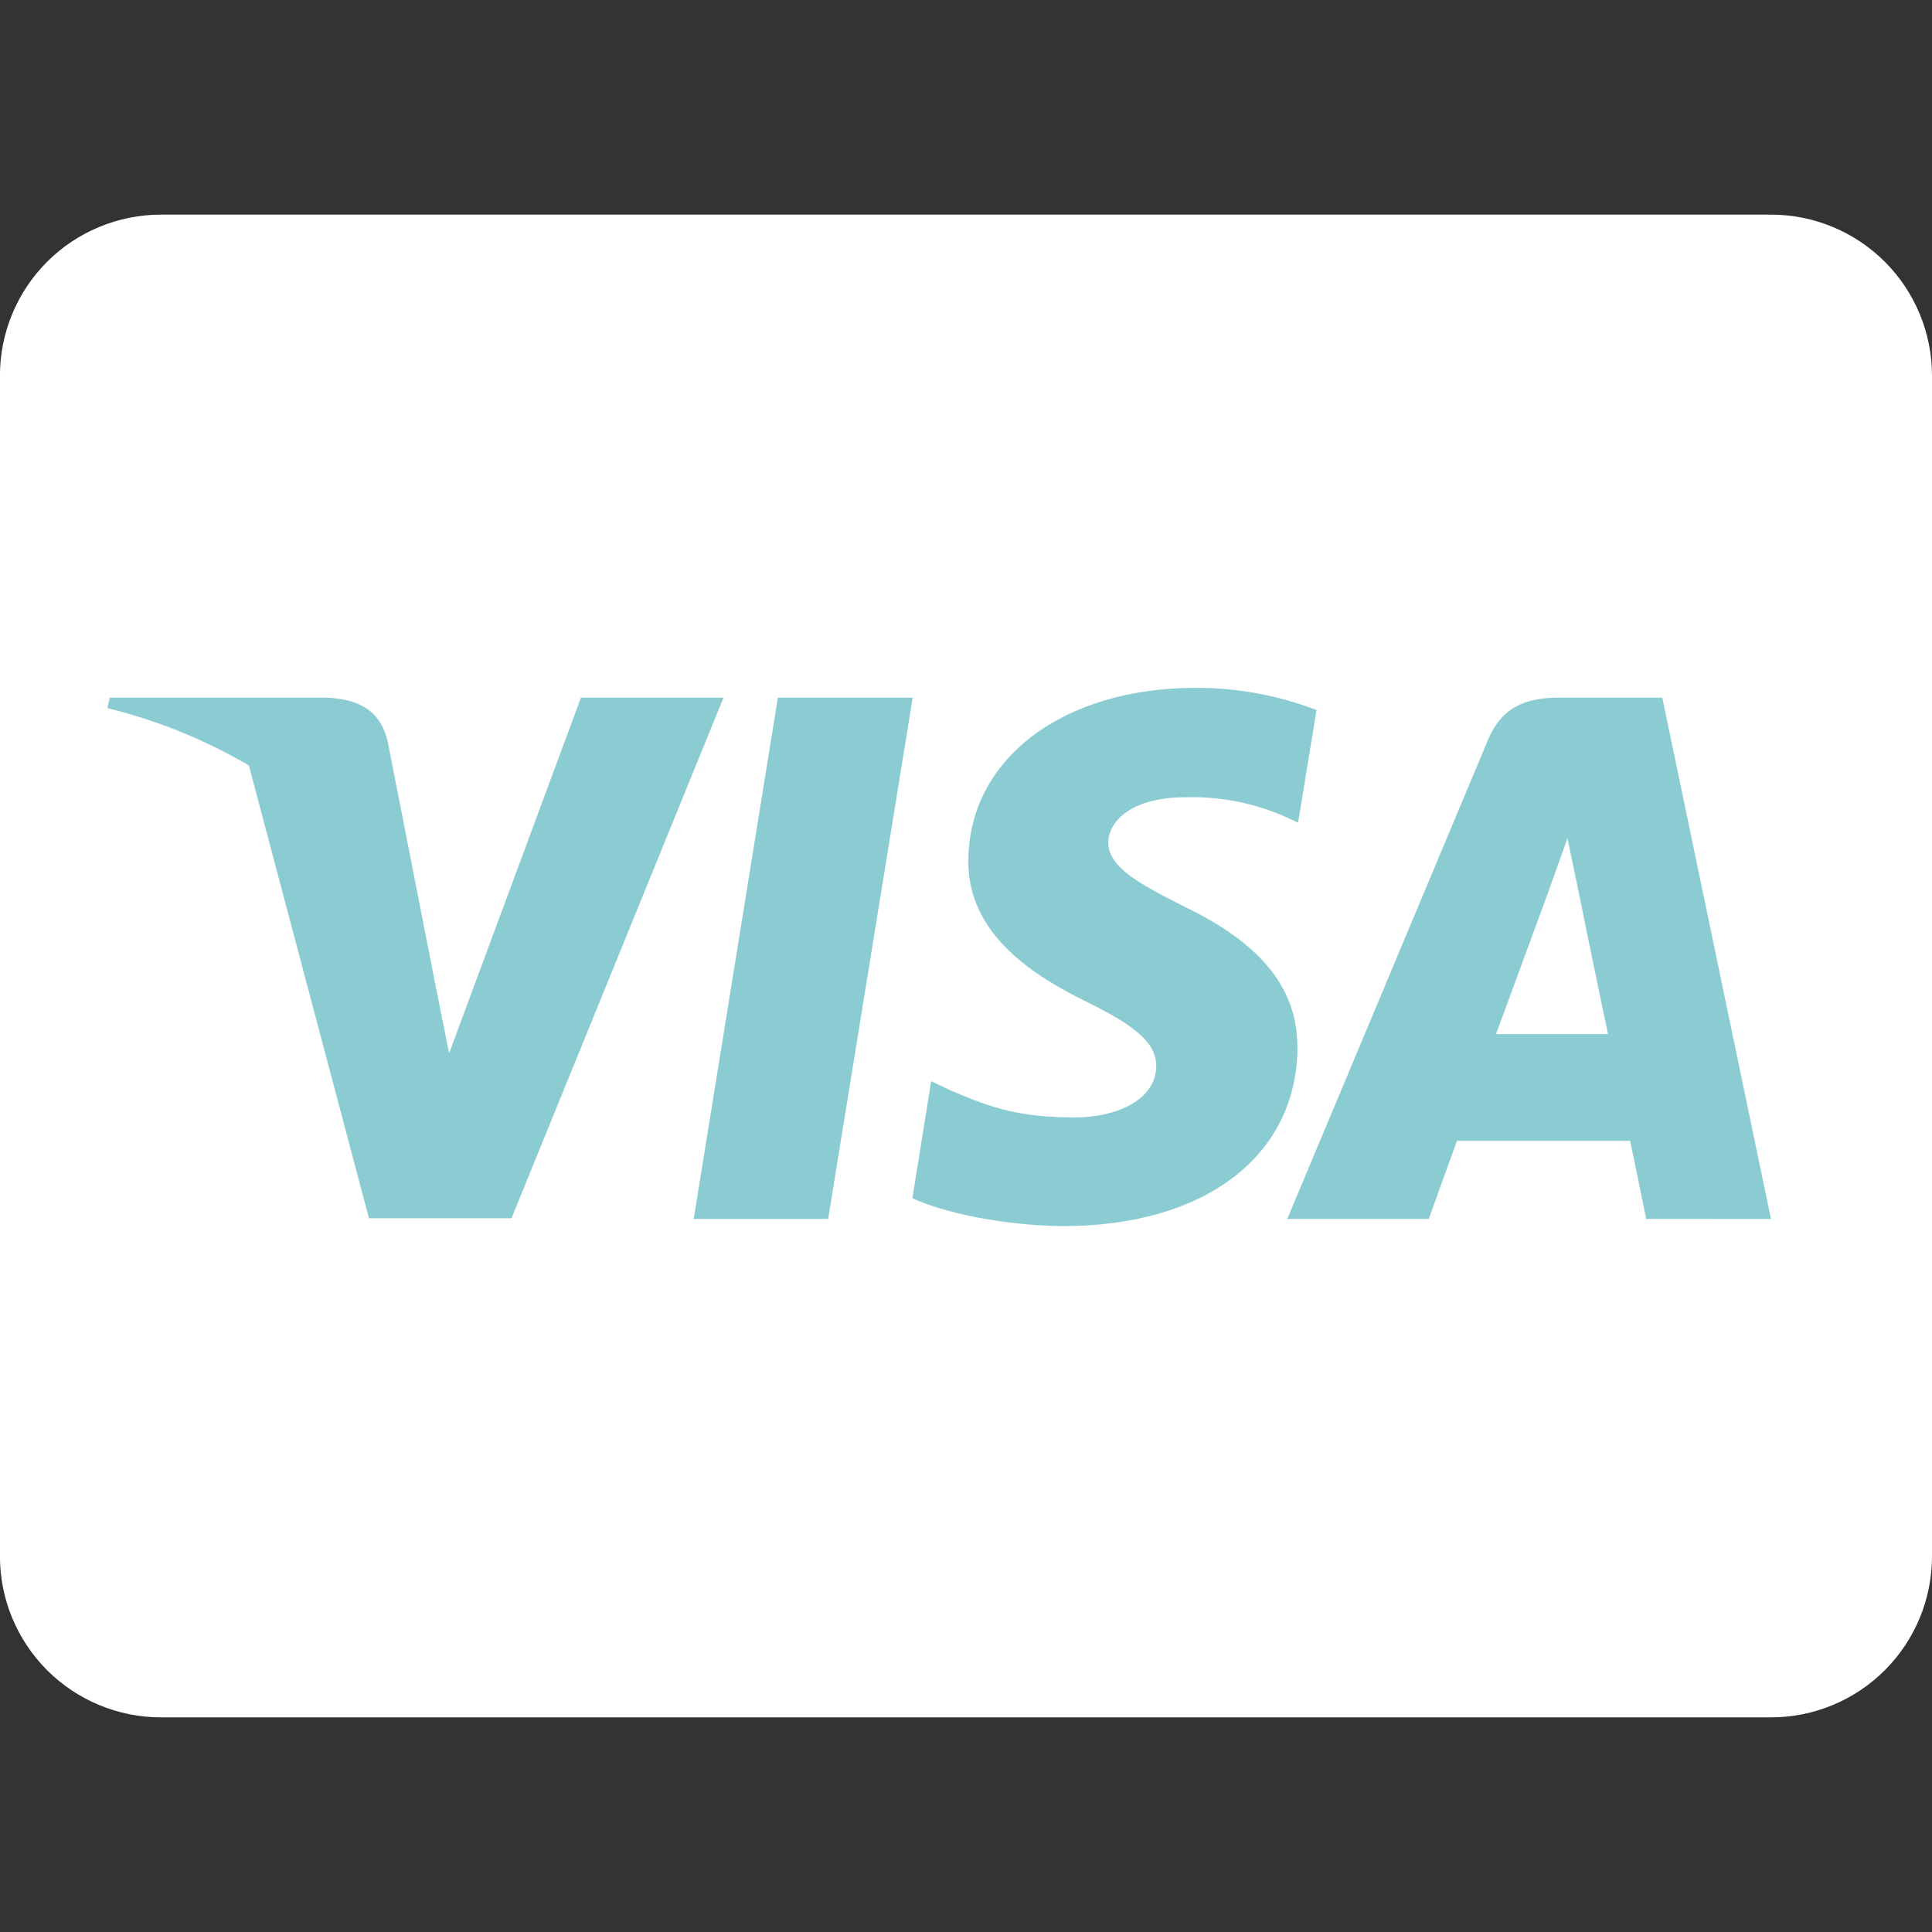
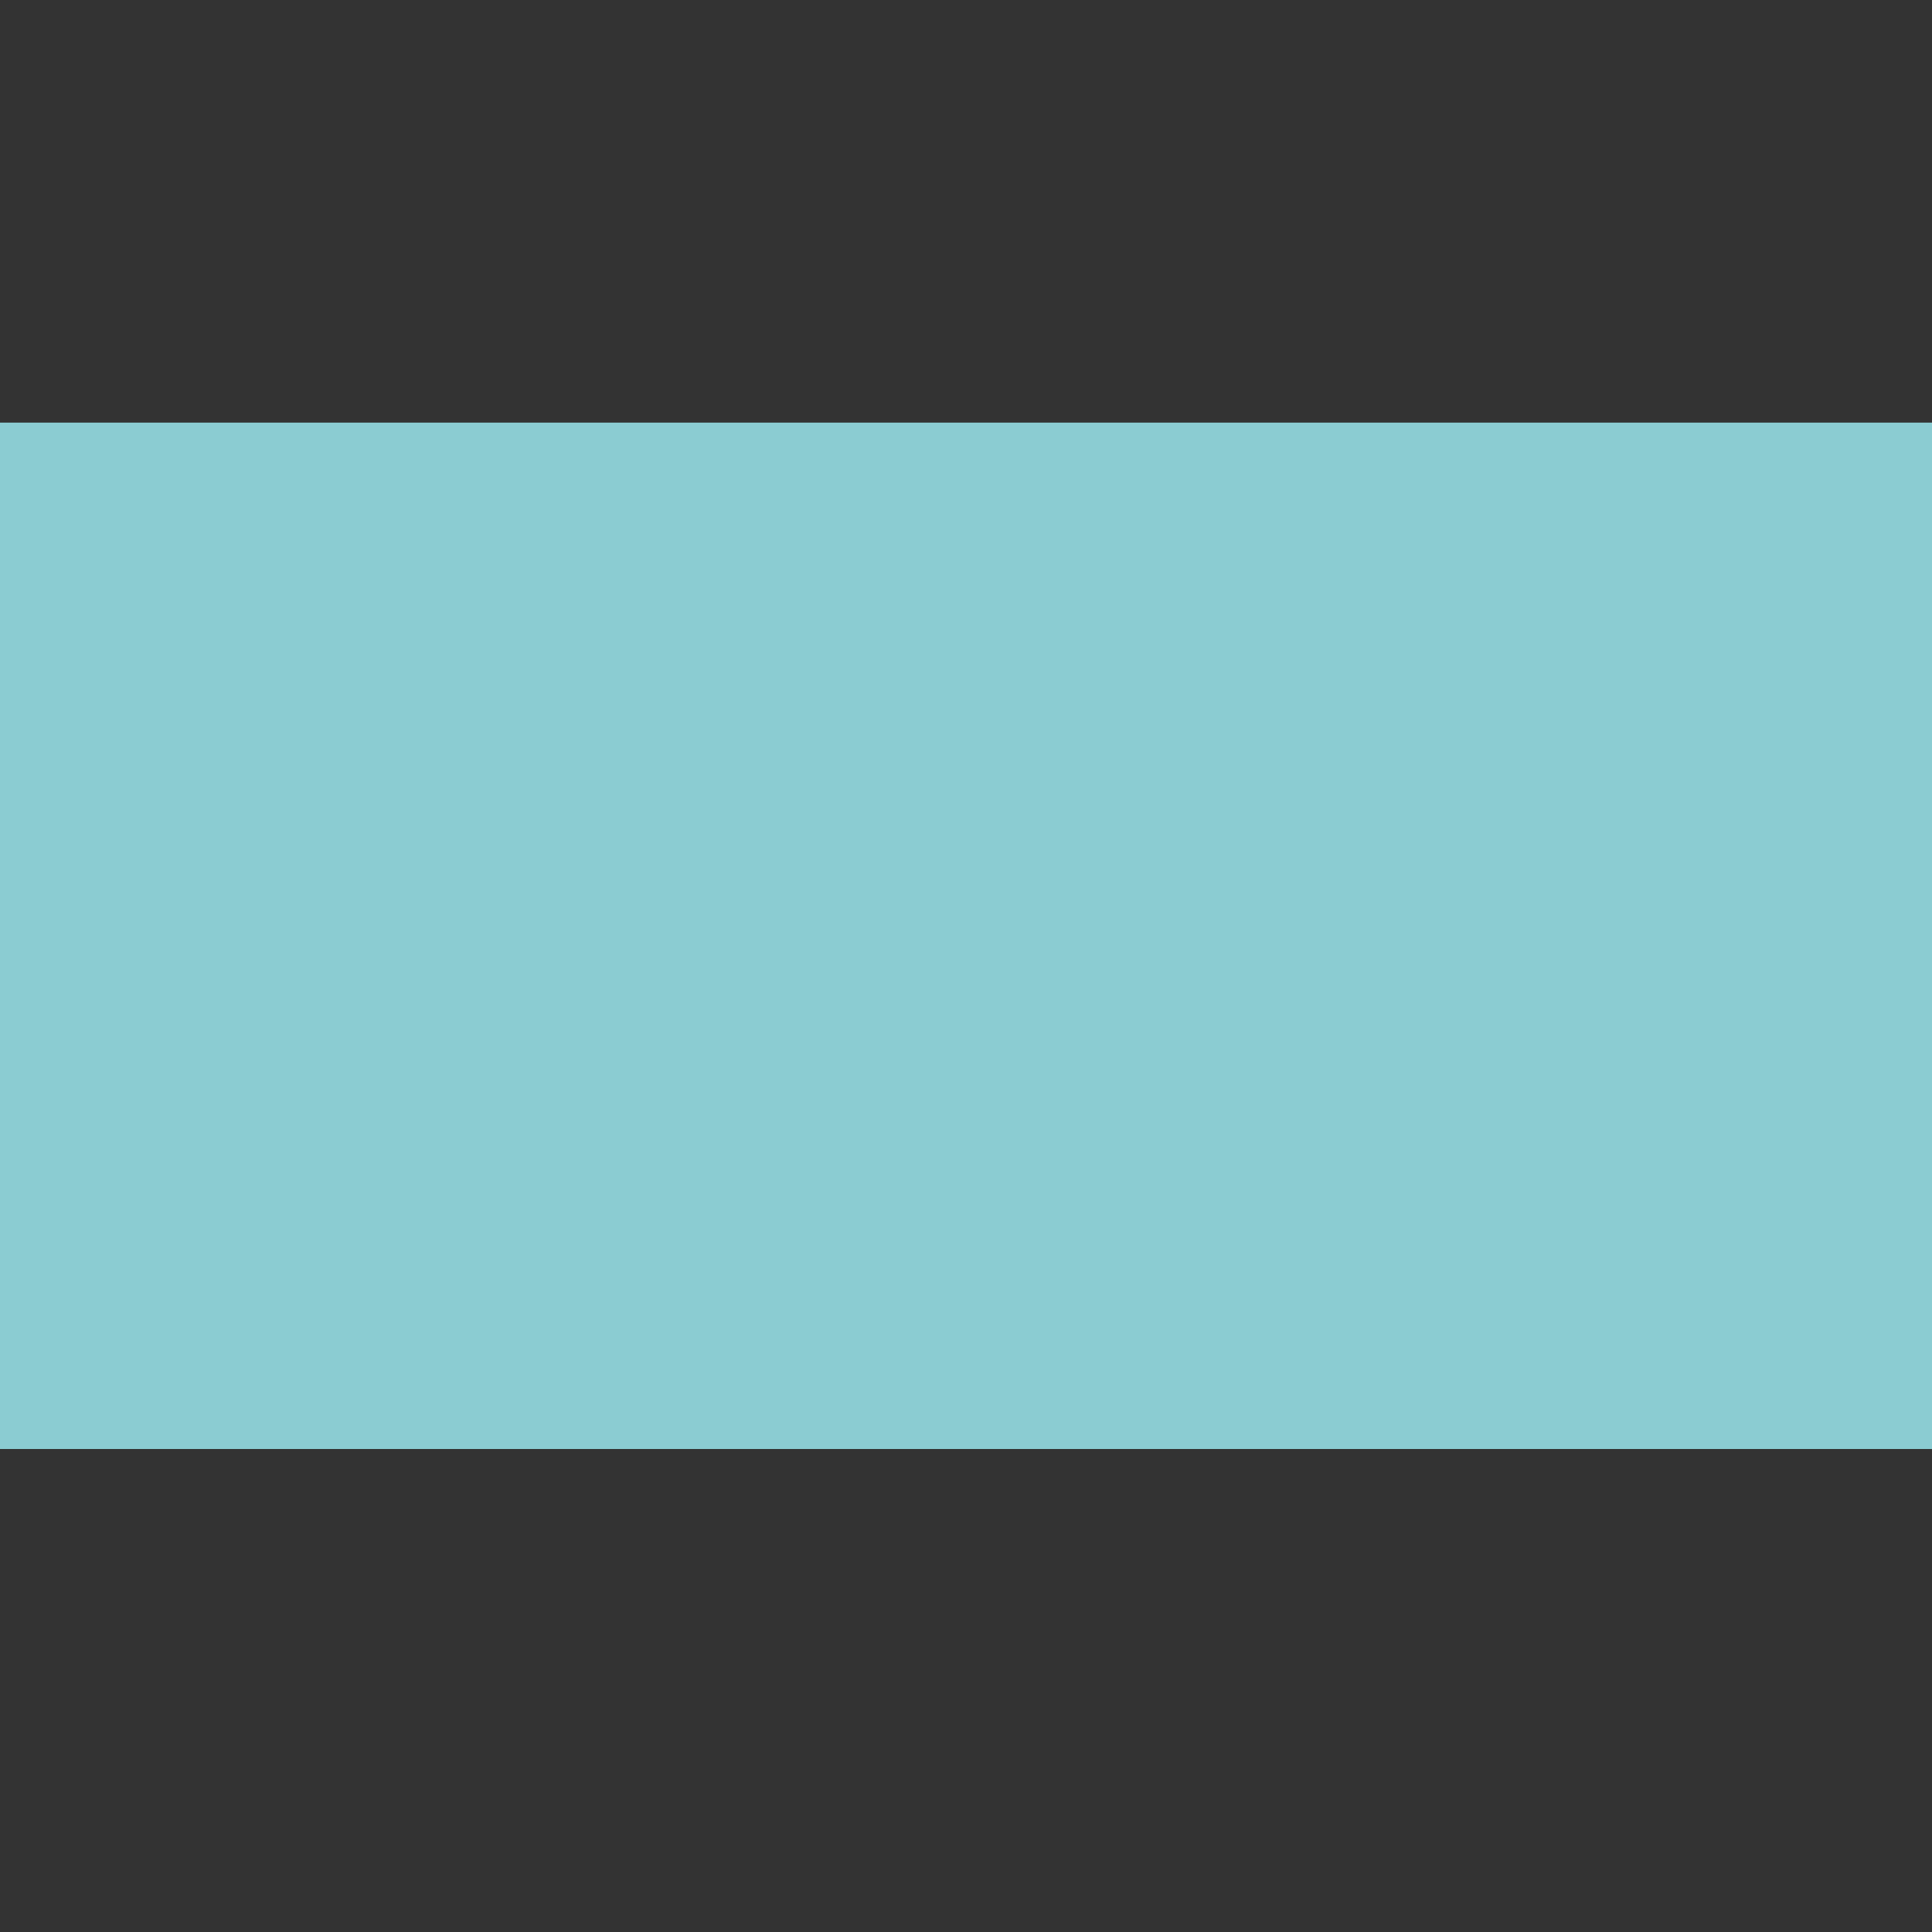
<svg xmlns="http://www.w3.org/2000/svg" width="32" height="32" viewBox="0 0 32 32" fill="none">
  <rect x="0" y="0" width="32" height="32" fill="#333333" stroke="none" />
  <g clip-path="url(#clip0_101_4)">
    <rect y="7" width="32" height="17" fill="#8BCCD2" />
-     <path d="M26.117 14.628C26.117 14.628 26.539 16.695 26.634 17.128H24.779L25.668 14.711C25.657 14.728 25.851 14.205 25.962 13.883L26.117 14.628ZM32 6.222V25.778C32 26.485 31.719 27.163 31.219 27.664C30.718 28.164 30.04 28.445 29.333 28.445H2.666C1.959 28.445 1.281 28.164 0.78 27.664C0.28 27.163 -0.001 26.485 -0.001 25.778V6.222C-0.001 5.515 0.28 4.837 0.78 4.336C1.281 3.836 1.959 3.555 2.666 3.555H29.333C30.04 3.555 30.718 3.836 31.219 4.336C31.719 4.837 32 5.515 32 6.222ZM8.472 20.178L11.983 11.556H9.622L7.439 17.445L7.2 16.251L6.422 12.284C6.294 11.734 5.9 11.578 5.411 11.556H1.817L1.778 11.728C2.601 11.93 3.391 12.25 4.122 12.678L6.111 20.178H8.472ZM13.717 20.189L15.117 11.556H12.884L11.49 20.189H13.717ZM21.489 17.367C21.5 16.384 20.9 15.634 19.617 15.017C18.834 14.622 18.356 14.356 18.356 13.95C18.367 13.583 18.762 13.205 19.639 13.205C20.21 13.189 20.778 13.301 21.3 13.533L21.5 13.627L21.806 11.76C21.168 11.516 20.49 11.391 19.806 11.393C17.6 11.393 16.05 12.571 16.039 14.248C16.022 15.487 17.15 16.176 17.995 16.592C18.856 17.014 19.151 17.292 19.151 17.664C19.14 18.242 18.451 18.508 17.812 18.508C16.923 18.508 16.445 18.369 15.717 18.047L15.423 17.908L15.112 19.847C15.634 20.086 16.601 20.297 17.601 20.308C19.945 20.313 21.473 19.152 21.49 17.364L21.489 17.367ZM29.333 20.189L27.533 11.556H25.805C25.272 11.556 24.866 11.712 24.638 12.273L21.321 20.19H23.665C23.665 20.19 24.048 19.123 24.132 18.896H26.999C27.066 19.202 27.266 20.19 27.266 20.19L29.333 20.189Z" fill="white" />
  </g>
  <defs>
    <clipPath id="clip0_101_4">
      <rect width="32" height="32" fill="white" />
    </clipPath>
  </defs>
</svg>